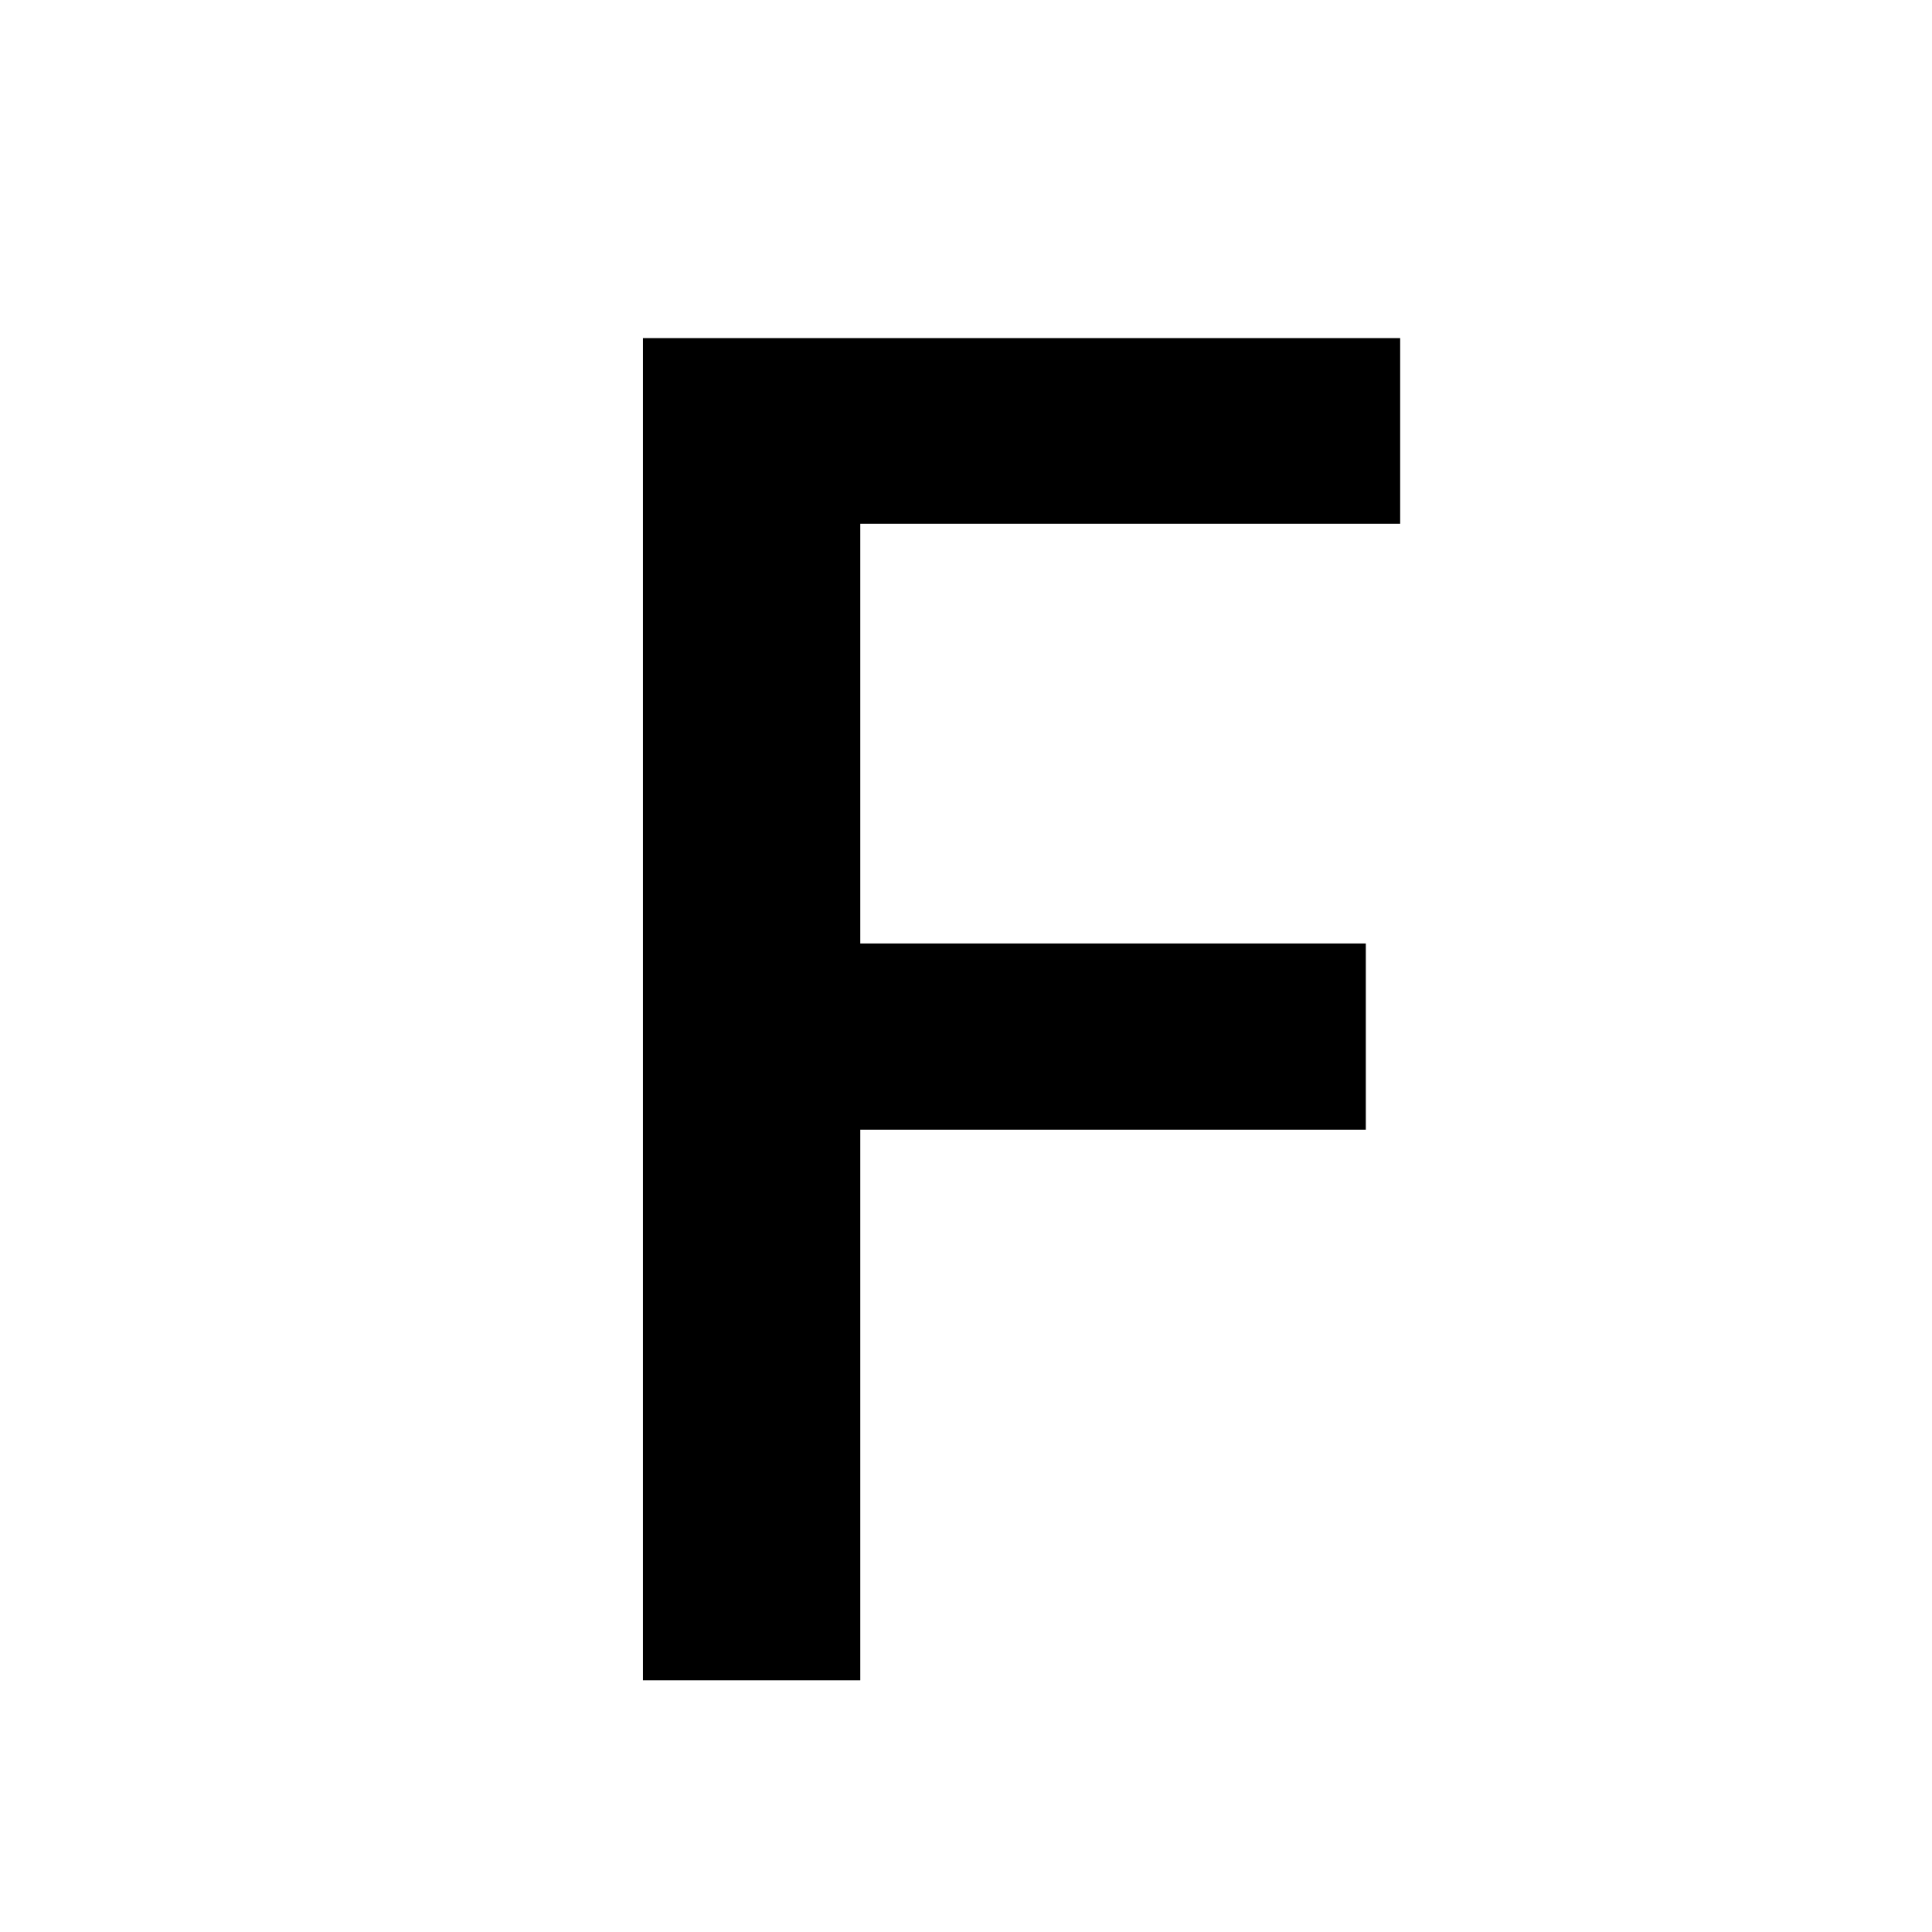
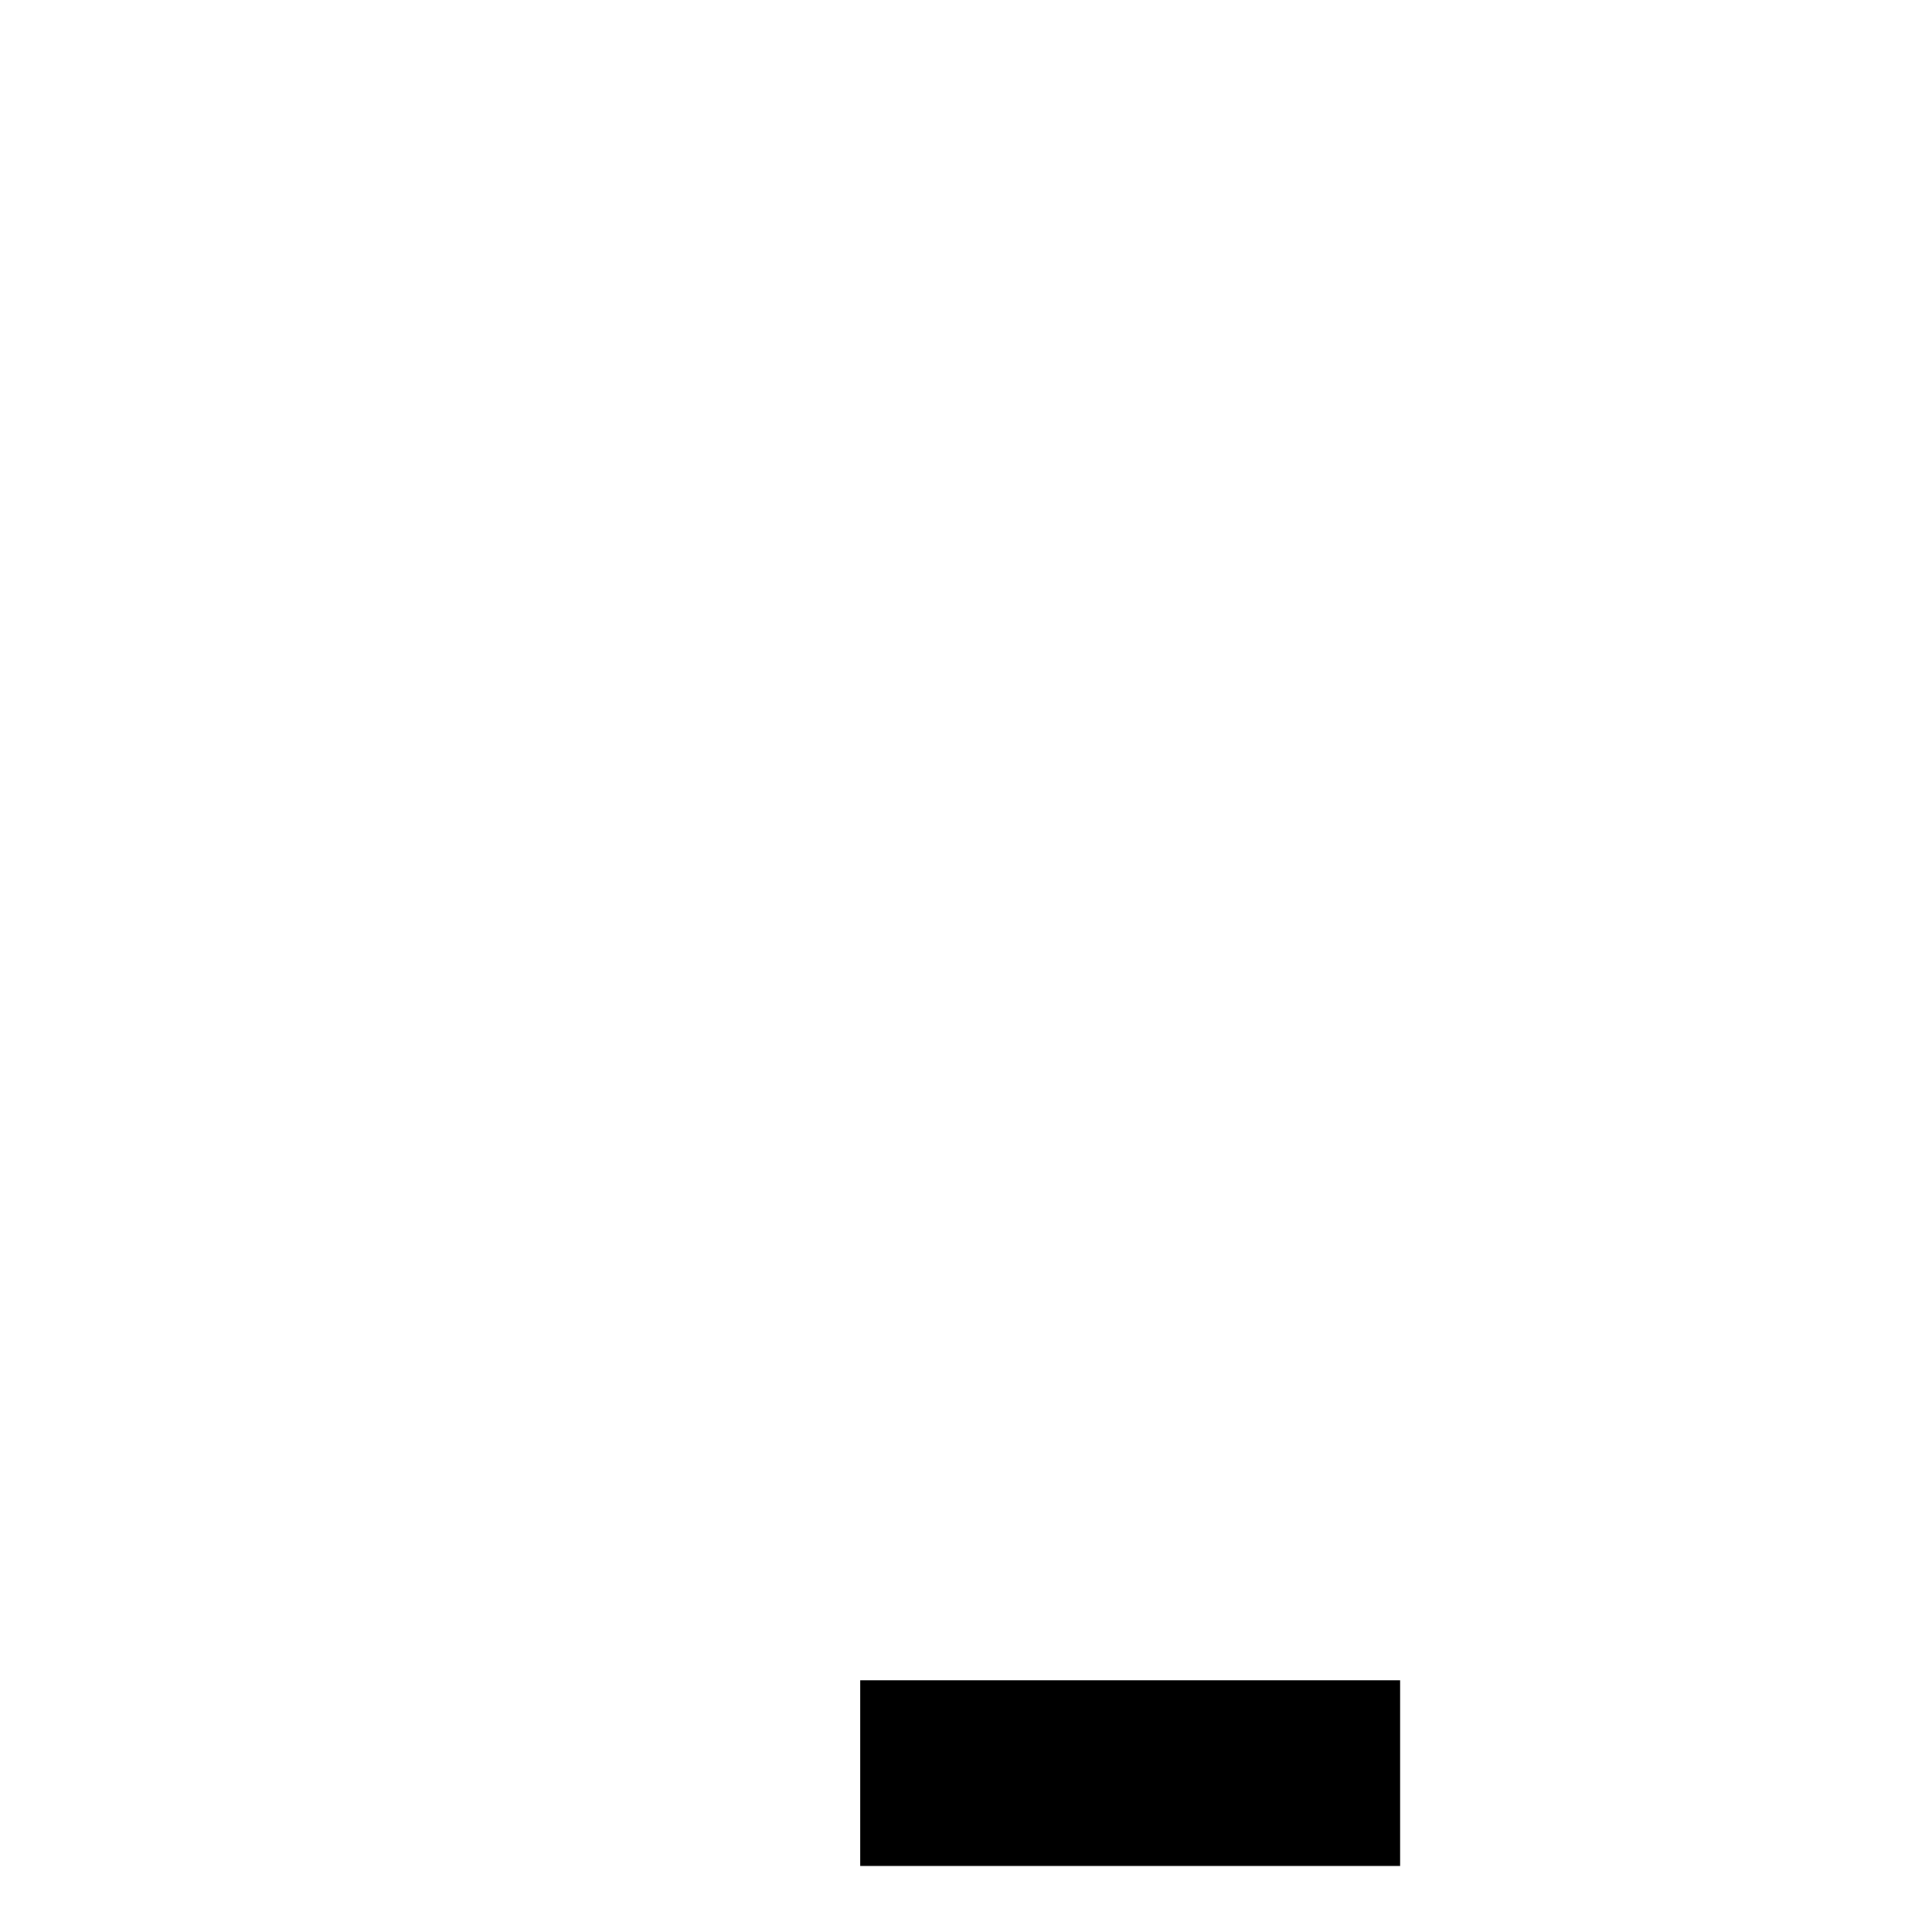
<svg xmlns="http://www.w3.org/2000/svg" id="Ebene_1" viewBox="0 0 36 36">
-   <path d="M16.03,31.31h-4.05V6.3h14.11v3.46h-10.06v7.82h9.42v3.47h-9.42v10.26Z" />
+   <path d="M16.03,31.31h-4.05h14.11v3.46h-10.06v7.82h9.42v3.47h-9.42v10.26Z" />
</svg>